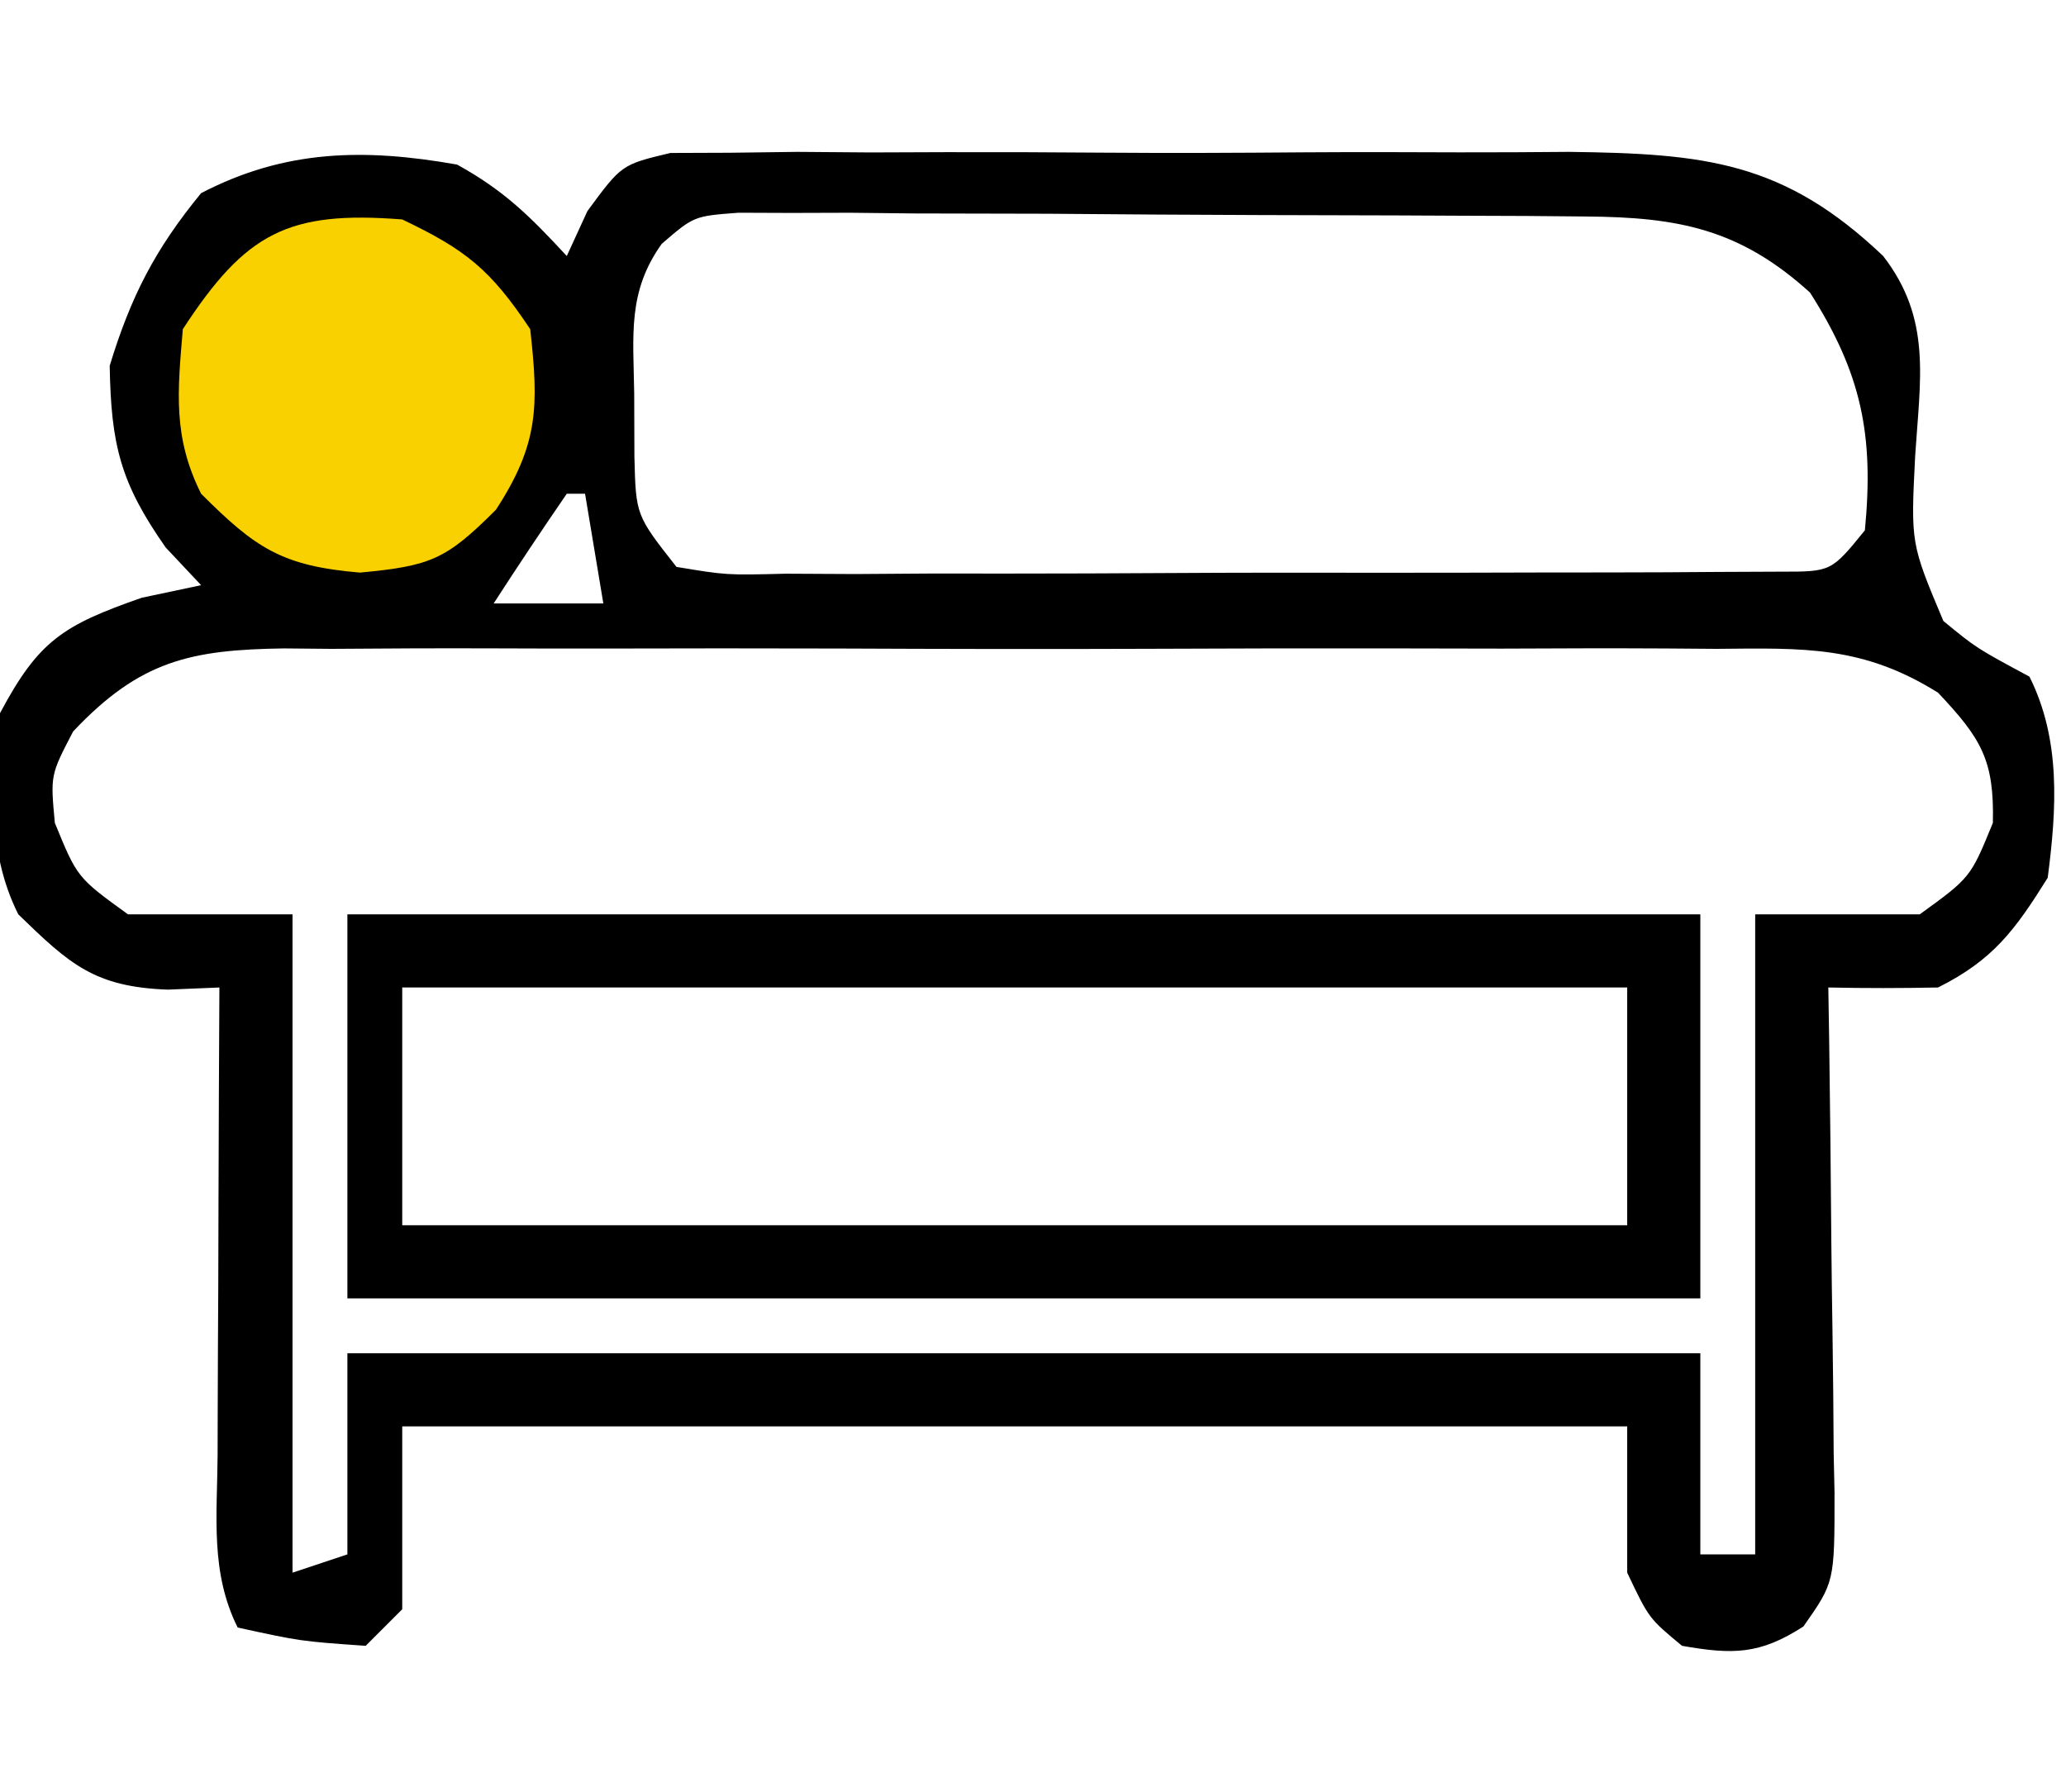
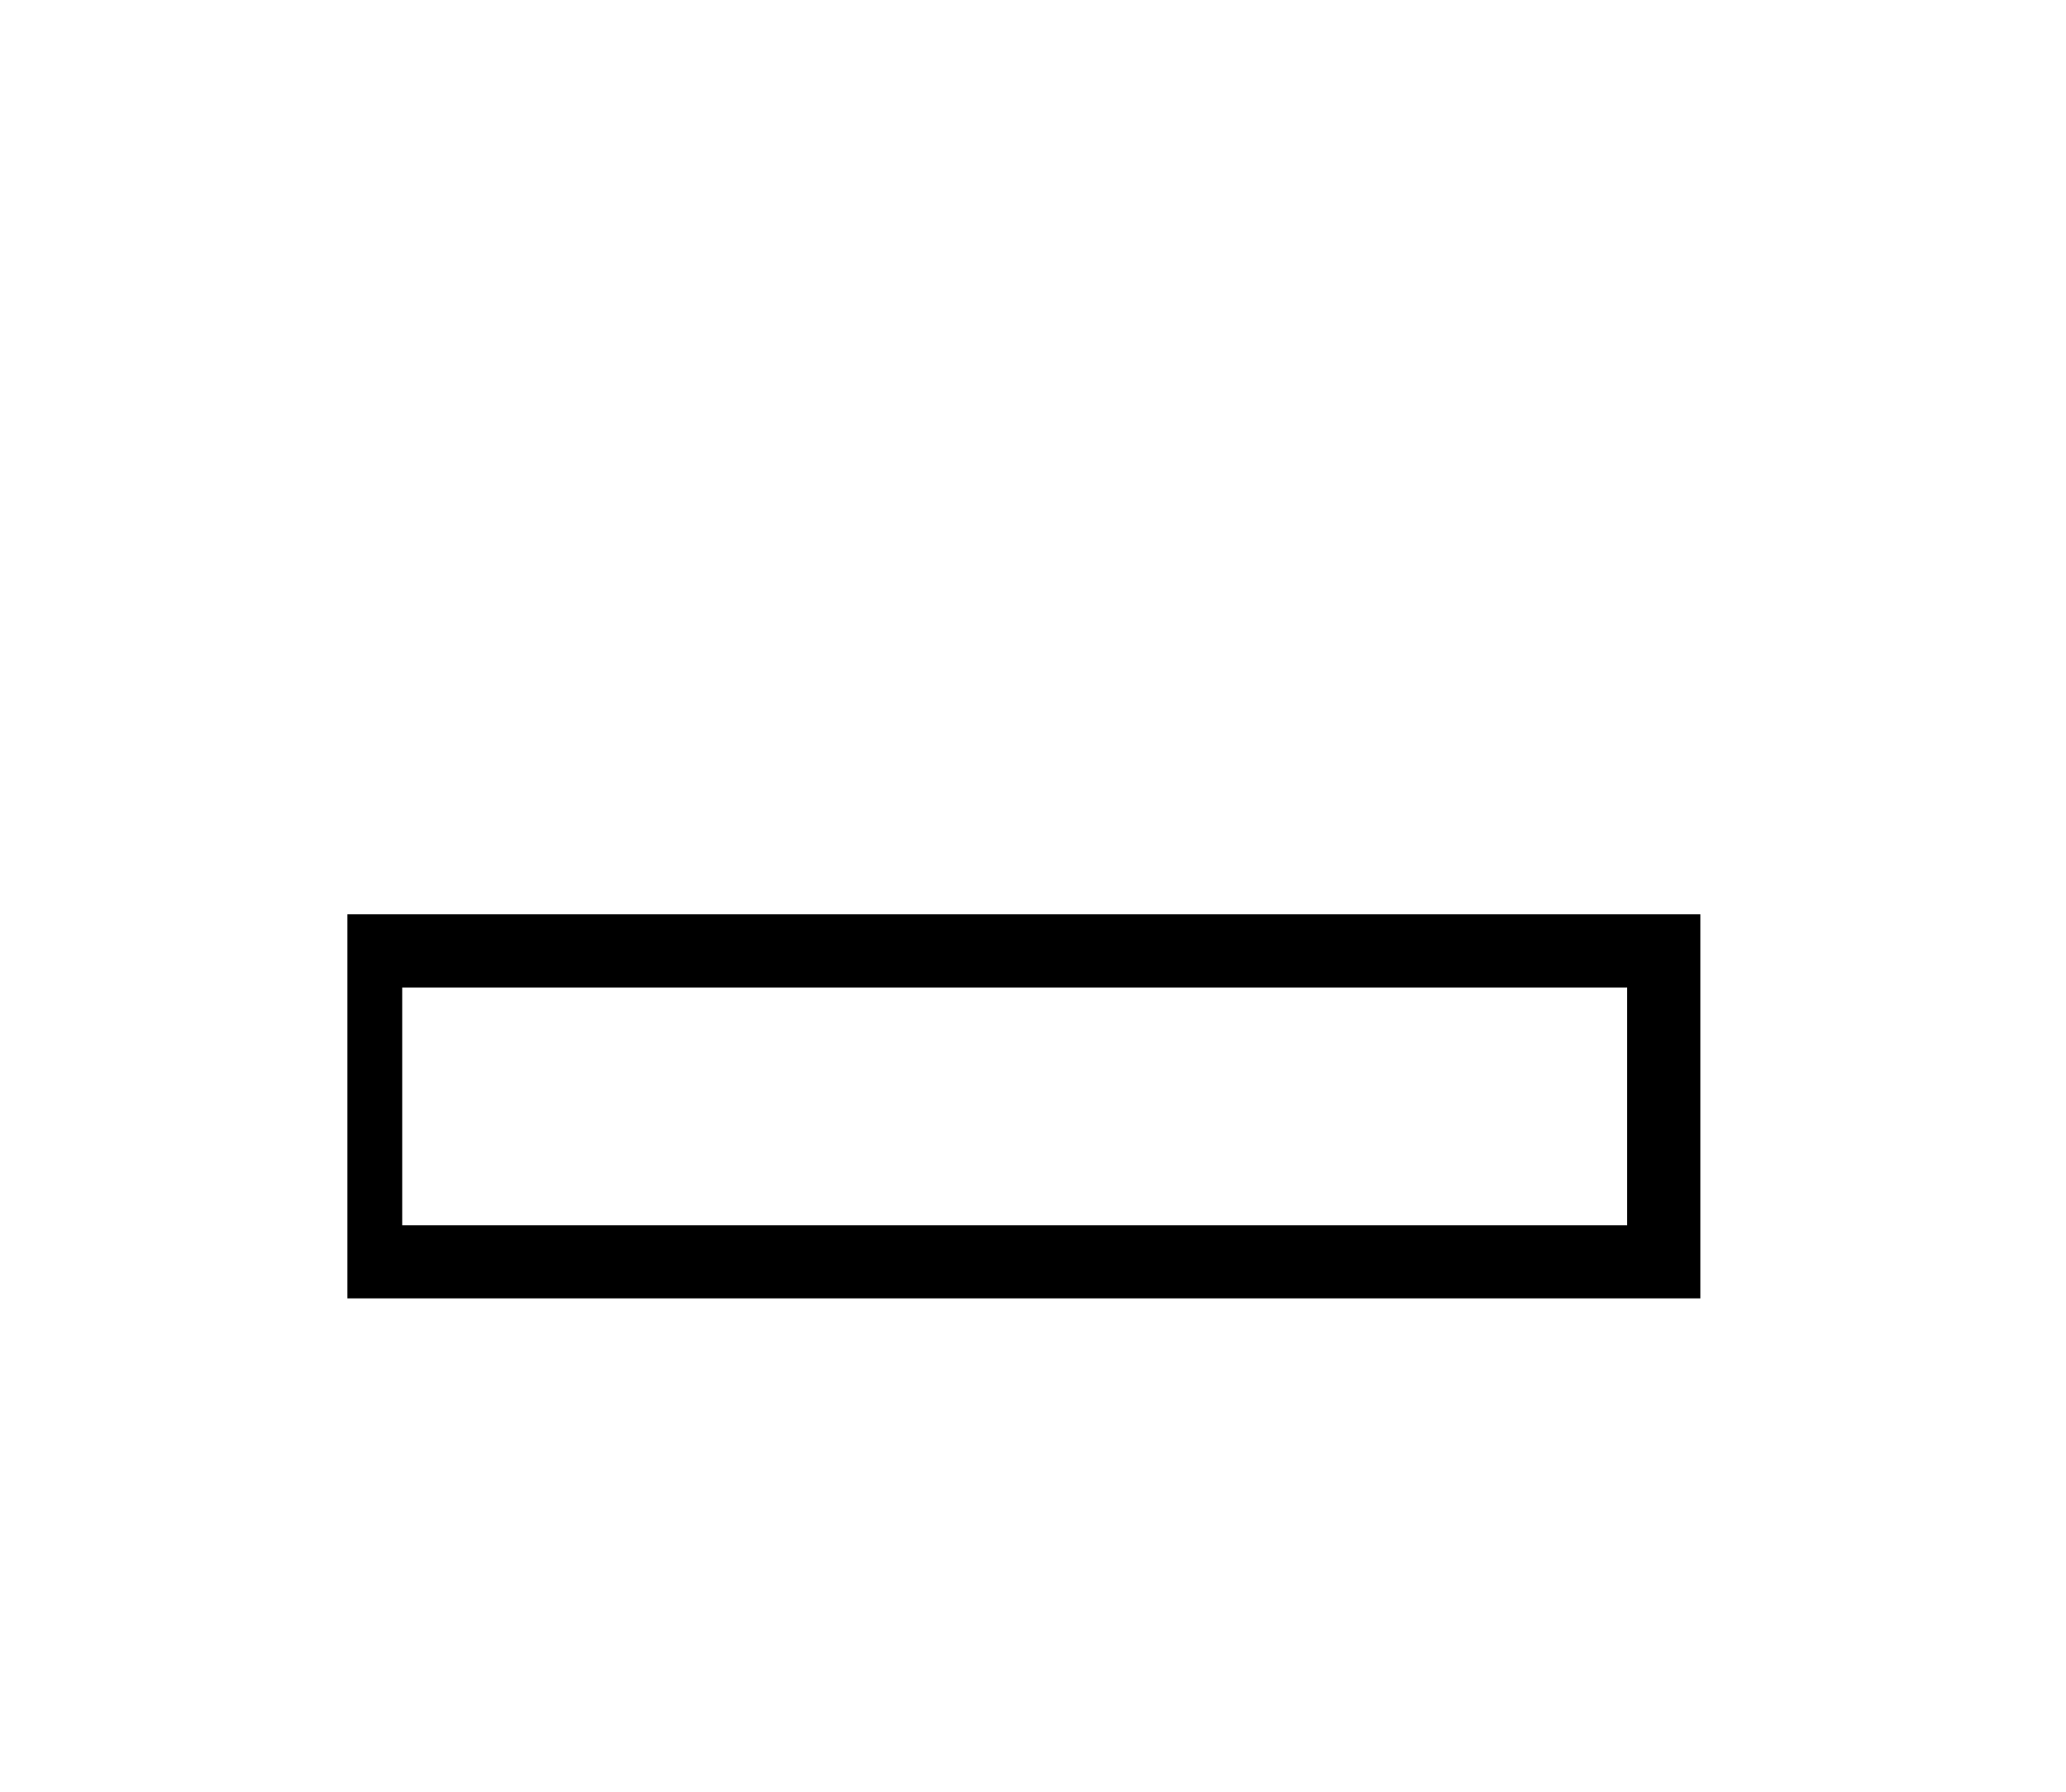
<svg xmlns="http://www.w3.org/2000/svg" version="1.1" width="113" height="98">
-   <path d="M0 0 C2.57 1.418 3.977 2.813 6 5 C6.373 4.188 6.746 3.377 7.13 2.54 C9 0 9 0 11.667 -0.635 C12.741 -0.639 13.815 -0.643 14.921 -0.647 C16.139 -0.663 17.358 -0.678 18.613 -0.695 C19.932 -0.685 21.251 -0.674 22.609 -0.664 C23.978 -0.667 25.347 -0.672 26.716 -0.679 C29.588 -0.686 32.459 -0.675 35.331 -0.652 C38.998 -0.623 42.663 -0.64 46.329 -0.67 C49.159 -0.688 51.988 -0.682 54.817 -0.669 C56.822 -0.664 58.827 -0.679 60.831 -0.695 C68.232 -0.6 72.554 -0.182 78 5 C80.668 8.45 80.02 11.716 79.75 15.938 C79.508 20.718 79.508 20.718 81.293 24.957 C83.097 26.44 83.097 26.44 86 28 C87.729 31.457 87.49 35.22 87 39 C85.206 41.87 84.017 43.491 81 45 C79 45.04 77 45.043 75 45 C75.016 45.984 75.031 46.968 75.048 47.982 C75.102 51.632 75.136 55.283 75.165 58.934 C75.18 60.514 75.2 62.095 75.226 63.675 C75.263 65.946 75.28 68.217 75.293 70.488 C75.308 71.195 75.324 71.901 75.34 72.629 C75.342 77.513 75.342 77.513 73.638 79.942 C71.252 81.483 69.776 81.486 67 81 C65.188 79.5 65.188 79.5 64 77 C64 74.36 64 71.72 64 69 C41.89 69 19.78 69 -3 69 C-3 72.3 -3 75.6 -3 79 C-3.99 79.99 -3.99 79.99 -5 81 C-8.562 80.75 -8.562 80.75 -12 80 C-13.506 76.988 -13.122 73.887 -13.098 70.586 C-13.096 69.856 -13.095 69.127 -13.093 68.375 C-13.088 66.042 -13.075 63.708 -13.062 61.375 C-13.057 59.794 -13.053 58.214 -13.049 56.633 C-13.038 52.755 -13.021 48.878 -13 45 C-13.932 45.039 -14.864 45.077 -15.824 45.117 C-19.823 44.97 -21.178 43.741 -24 41 C-25.735 37.529 -25.46 33.795 -25 30 C-22.879 26.013 -21.536 25.188 -17.25 23.688 C-16.177 23.461 -15.105 23.234 -14 23 C-14.959 21.979 -14.959 21.979 -15.938 20.938 C-18.423 17.398 -18.926 15.312 -19 11 C-17.84 7.199 -16.515 4.627 -14 1.562 C-9.409 -0.828 -5.063 -0.896 0 0 Z M11.195 4.333 C9.314 6.958 9.641 9.328 9.688 12.5 C9.691 13.645 9.695 14.789 9.699 15.969 C9.778 19.176 9.778 19.176 12 22 C14.732 22.454 14.732 22.454 17.979 22.372 C19.861 22.382 19.861 22.382 21.781 22.391 C23.156 22.383 24.531 22.373 25.906 22.363 C27.311 22.363 28.716 22.363 30.121 22.365 C33.066 22.365 36.012 22.354 38.958 22.336 C42.737 22.313 46.517 22.313 50.297 22.32 C53.198 22.323 56.099 22.316 59.001 22.307 C60.395 22.303 61.788 22.302 63.182 22.303 C65.129 22.304 67.075 22.289 69.021 22.275 C70.13 22.27 71.239 22.265 72.381 22.261 C75.159 22.263 75.159 22.263 77 20 C77.502 14.781 76.816 11.425 74 7 C70.167 3.526 66.817 2.876 61.75 2.839 C60.143 2.824 60.143 2.824 58.504 2.81 C57.348 2.806 56.191 2.801 55 2.797 C53.813 2.791 52.626 2.785 51.402 2.78 C48.891 2.77 46.379 2.764 43.867 2.76 C40.015 2.75 36.164 2.719 32.312 2.688 C29.875 2.681 27.438 2.676 25 2.672 C23.844 2.66 22.687 2.647 21.496 2.634 C20.425 2.637 19.354 2.64 18.25 2.644 C17.306 2.64 16.363 2.636 15.391 2.633 C12.955 2.817 12.955 2.817 11.195 4.333 Z M6 18 C4.638 19.981 3.304 21.981 2 24 C3.98 24 5.96 24 8 24 C7.67 22.02 7.34 20.04 7 18 C6.67 18 6.34 18 6 18 Z M-21 31 C-22.244 33.386 -22.244 33.386 -22 36 C-20.776 38.99 -20.776 38.99 -18 41 C-15.03 41 -12.06 41 -9 41 C-9 52.88 -9 64.76 -9 77 C-7.515 76.505 -7.515 76.505 -6 76 C-6 72.37 -6 68.74 -6 65 C18.42 65 42.84 65 68 65 C68 68.63 68 72.26 68 76 C68.99 76 69.98 76 71 76 C71 64.45 71 52.9 71 41 C73.97 41 76.94 41 80 41 C82.776 38.99 82.776 38.99 84 36 C84.084 32.556 83.359 31.381 81.003 28.88 C76.883 26.301 73.651 26.437 68.883 26.482 C67.519 26.472 67.519 26.472 66.127 26.461 C63.126 26.444 60.126 26.455 57.125 26.469 C55.037 26.466 52.948 26.462 50.86 26.457 C46.485 26.451 42.111 26.46 37.736 26.479 C32.131 26.501 26.526 26.488 20.92 26.464 C16.608 26.45 12.297 26.454 7.985 26.465 C5.918 26.467 3.851 26.464 1.784 26.455 C-1.105 26.445 -3.993 26.46 -6.883 26.482 C-7.736 26.474 -8.589 26.466 -9.468 26.458 C-14.558 26.531 -17.341 27.115 -21 31 Z " fill="#000000" transform="translate(25,9)" />
  <path d="M0 0 C24.42 0 48.84 0 74 0 C74 6.93 74 13.86 74 21 C49.58 21 25.16 21 0 21 C0 14.07 0 7.14 0 0 Z M3 4 C3 8.29 3 12.58 3 17 C25.11 17 47.22 17 70 17 C70 12.71 70 8.42 70 4 C47.89 4 25.78 4 3 4 Z " fill="#000000" transform="translate(19,50)" />
-   <path d="M0 0 C3.494 1.668 4.827 2.74 7 6 C7.468 10.212 7.466 12.286 5.125 15.875 C2.4 18.6 1.565 18.947 -2.312 19.312 C-6.575 18.951 -8.02 17.98 -11 15 C-12.55 11.9 -12.29 9.421 -12 6 C-8.561 0.726 -6.245 -0.49 0 0 Z " fill="#F9D000" transform="translate(22,12)" />
</svg>